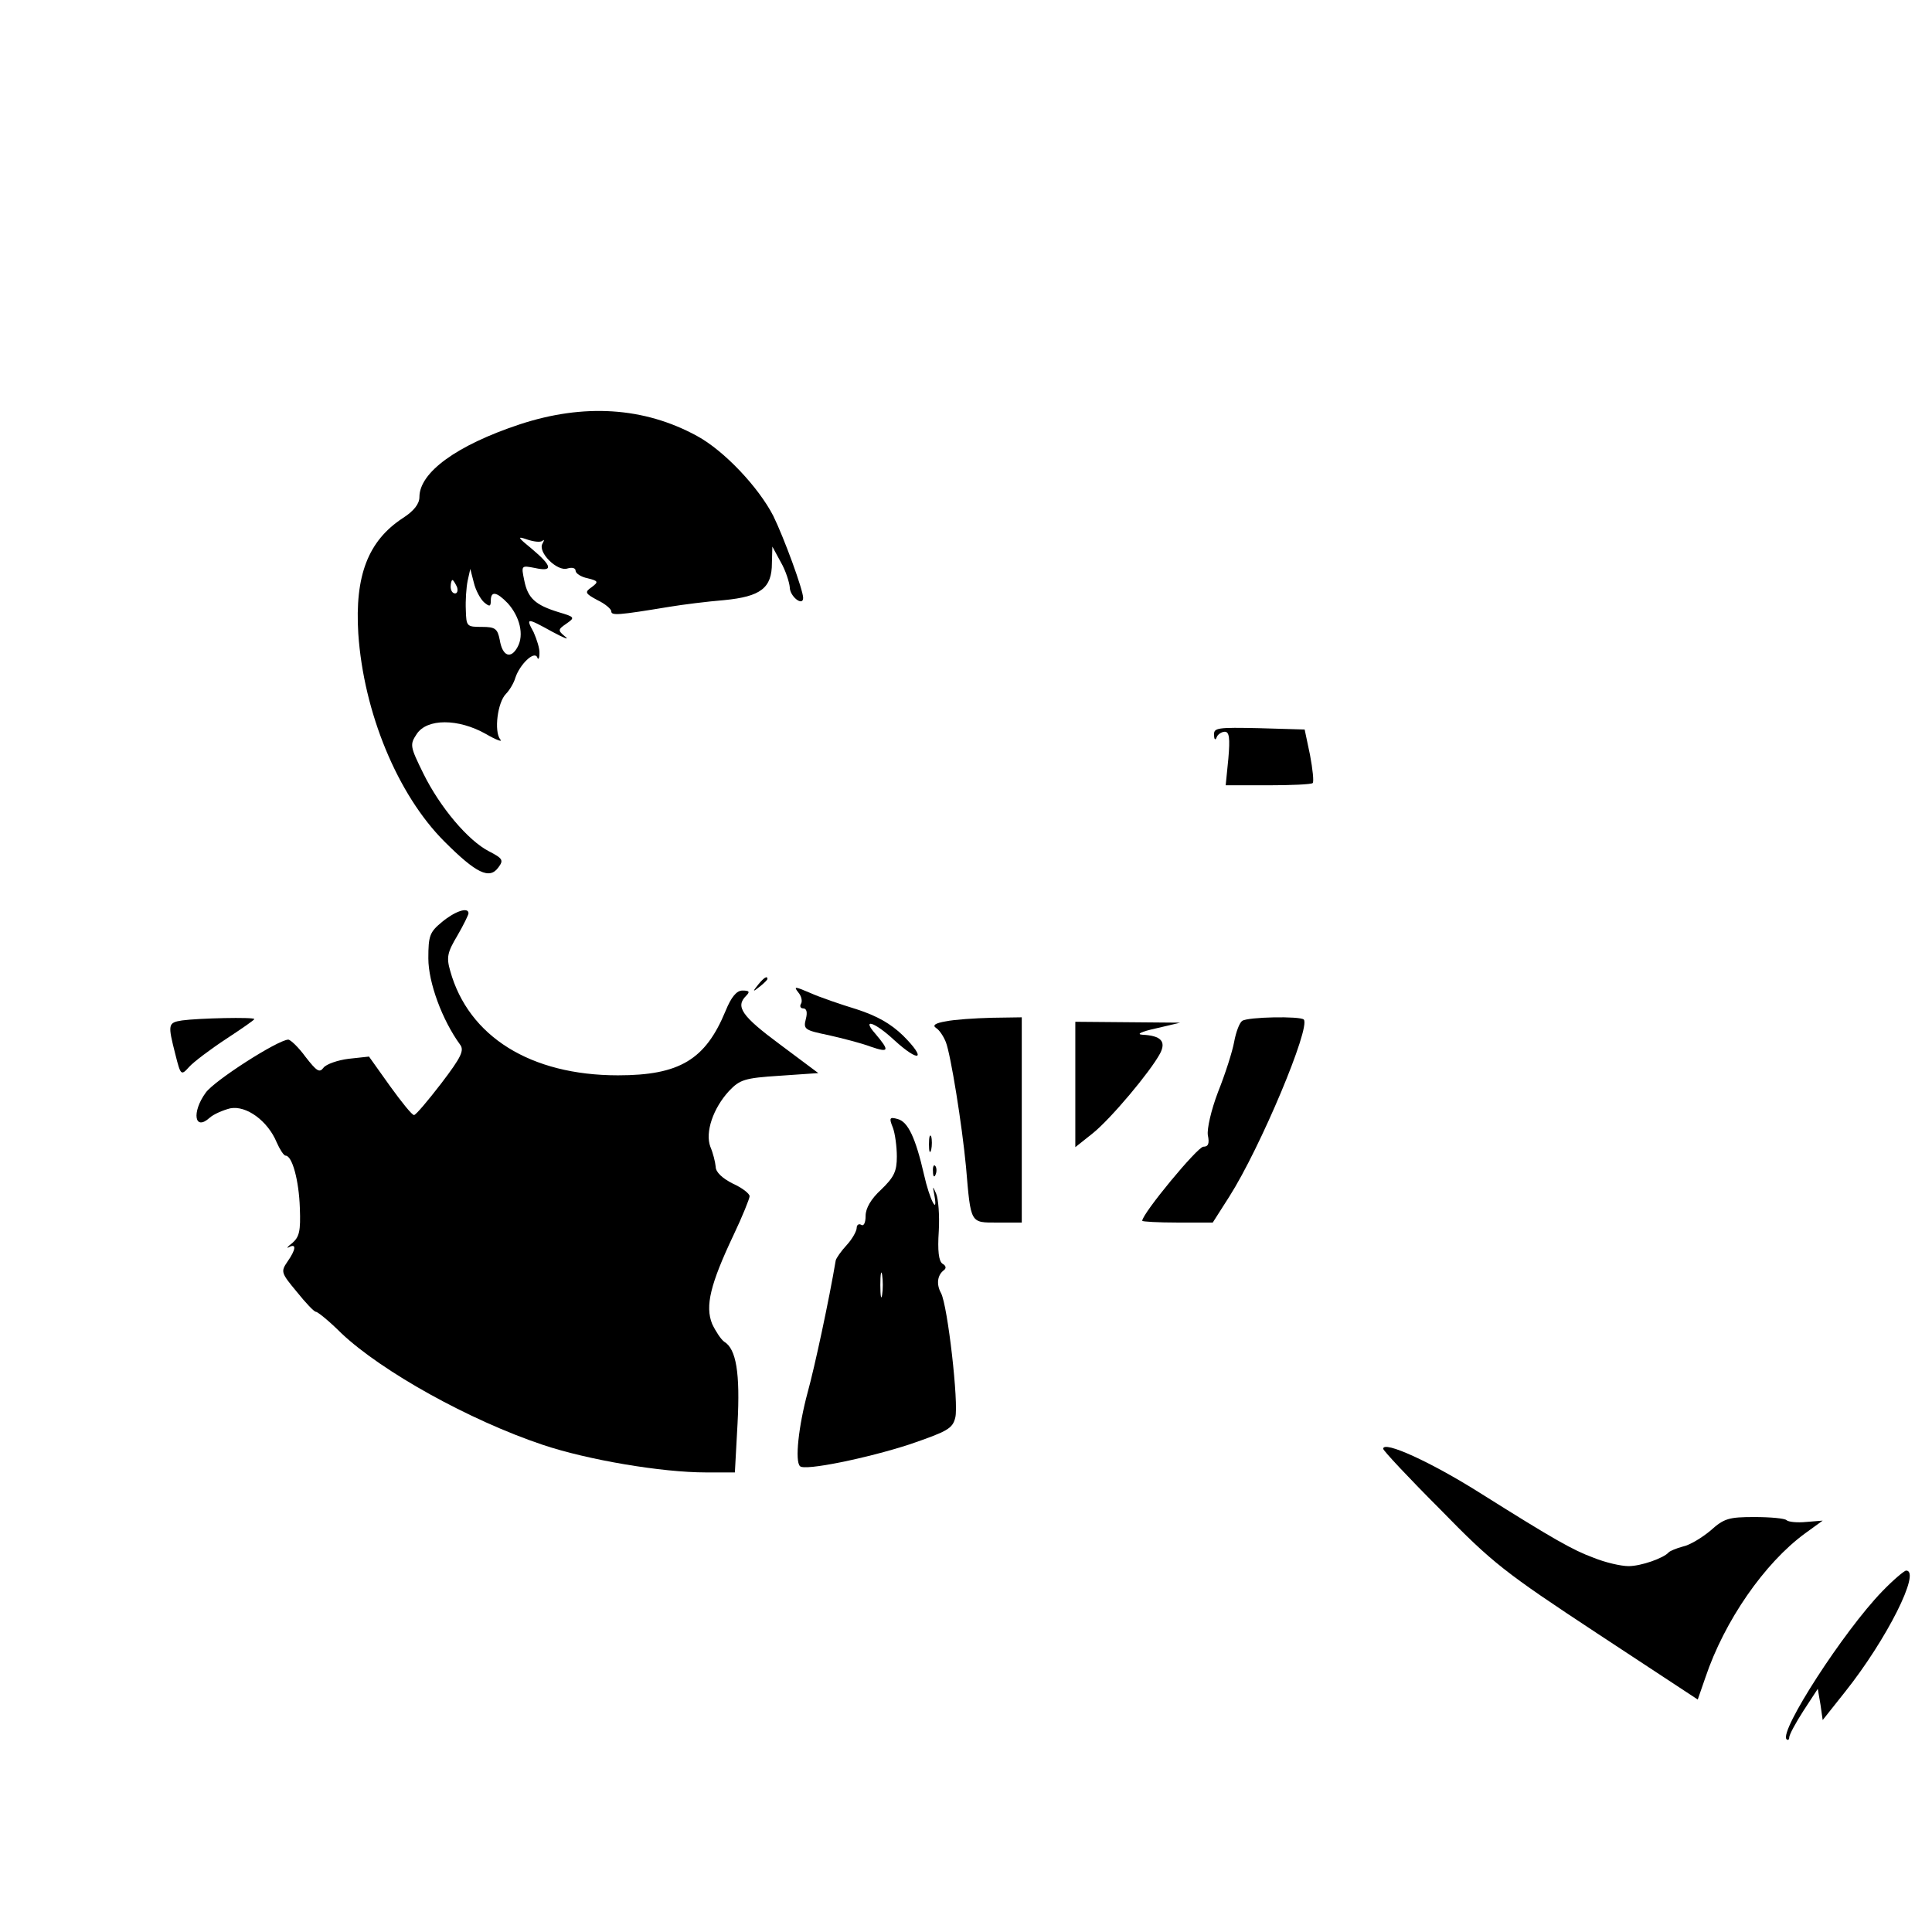
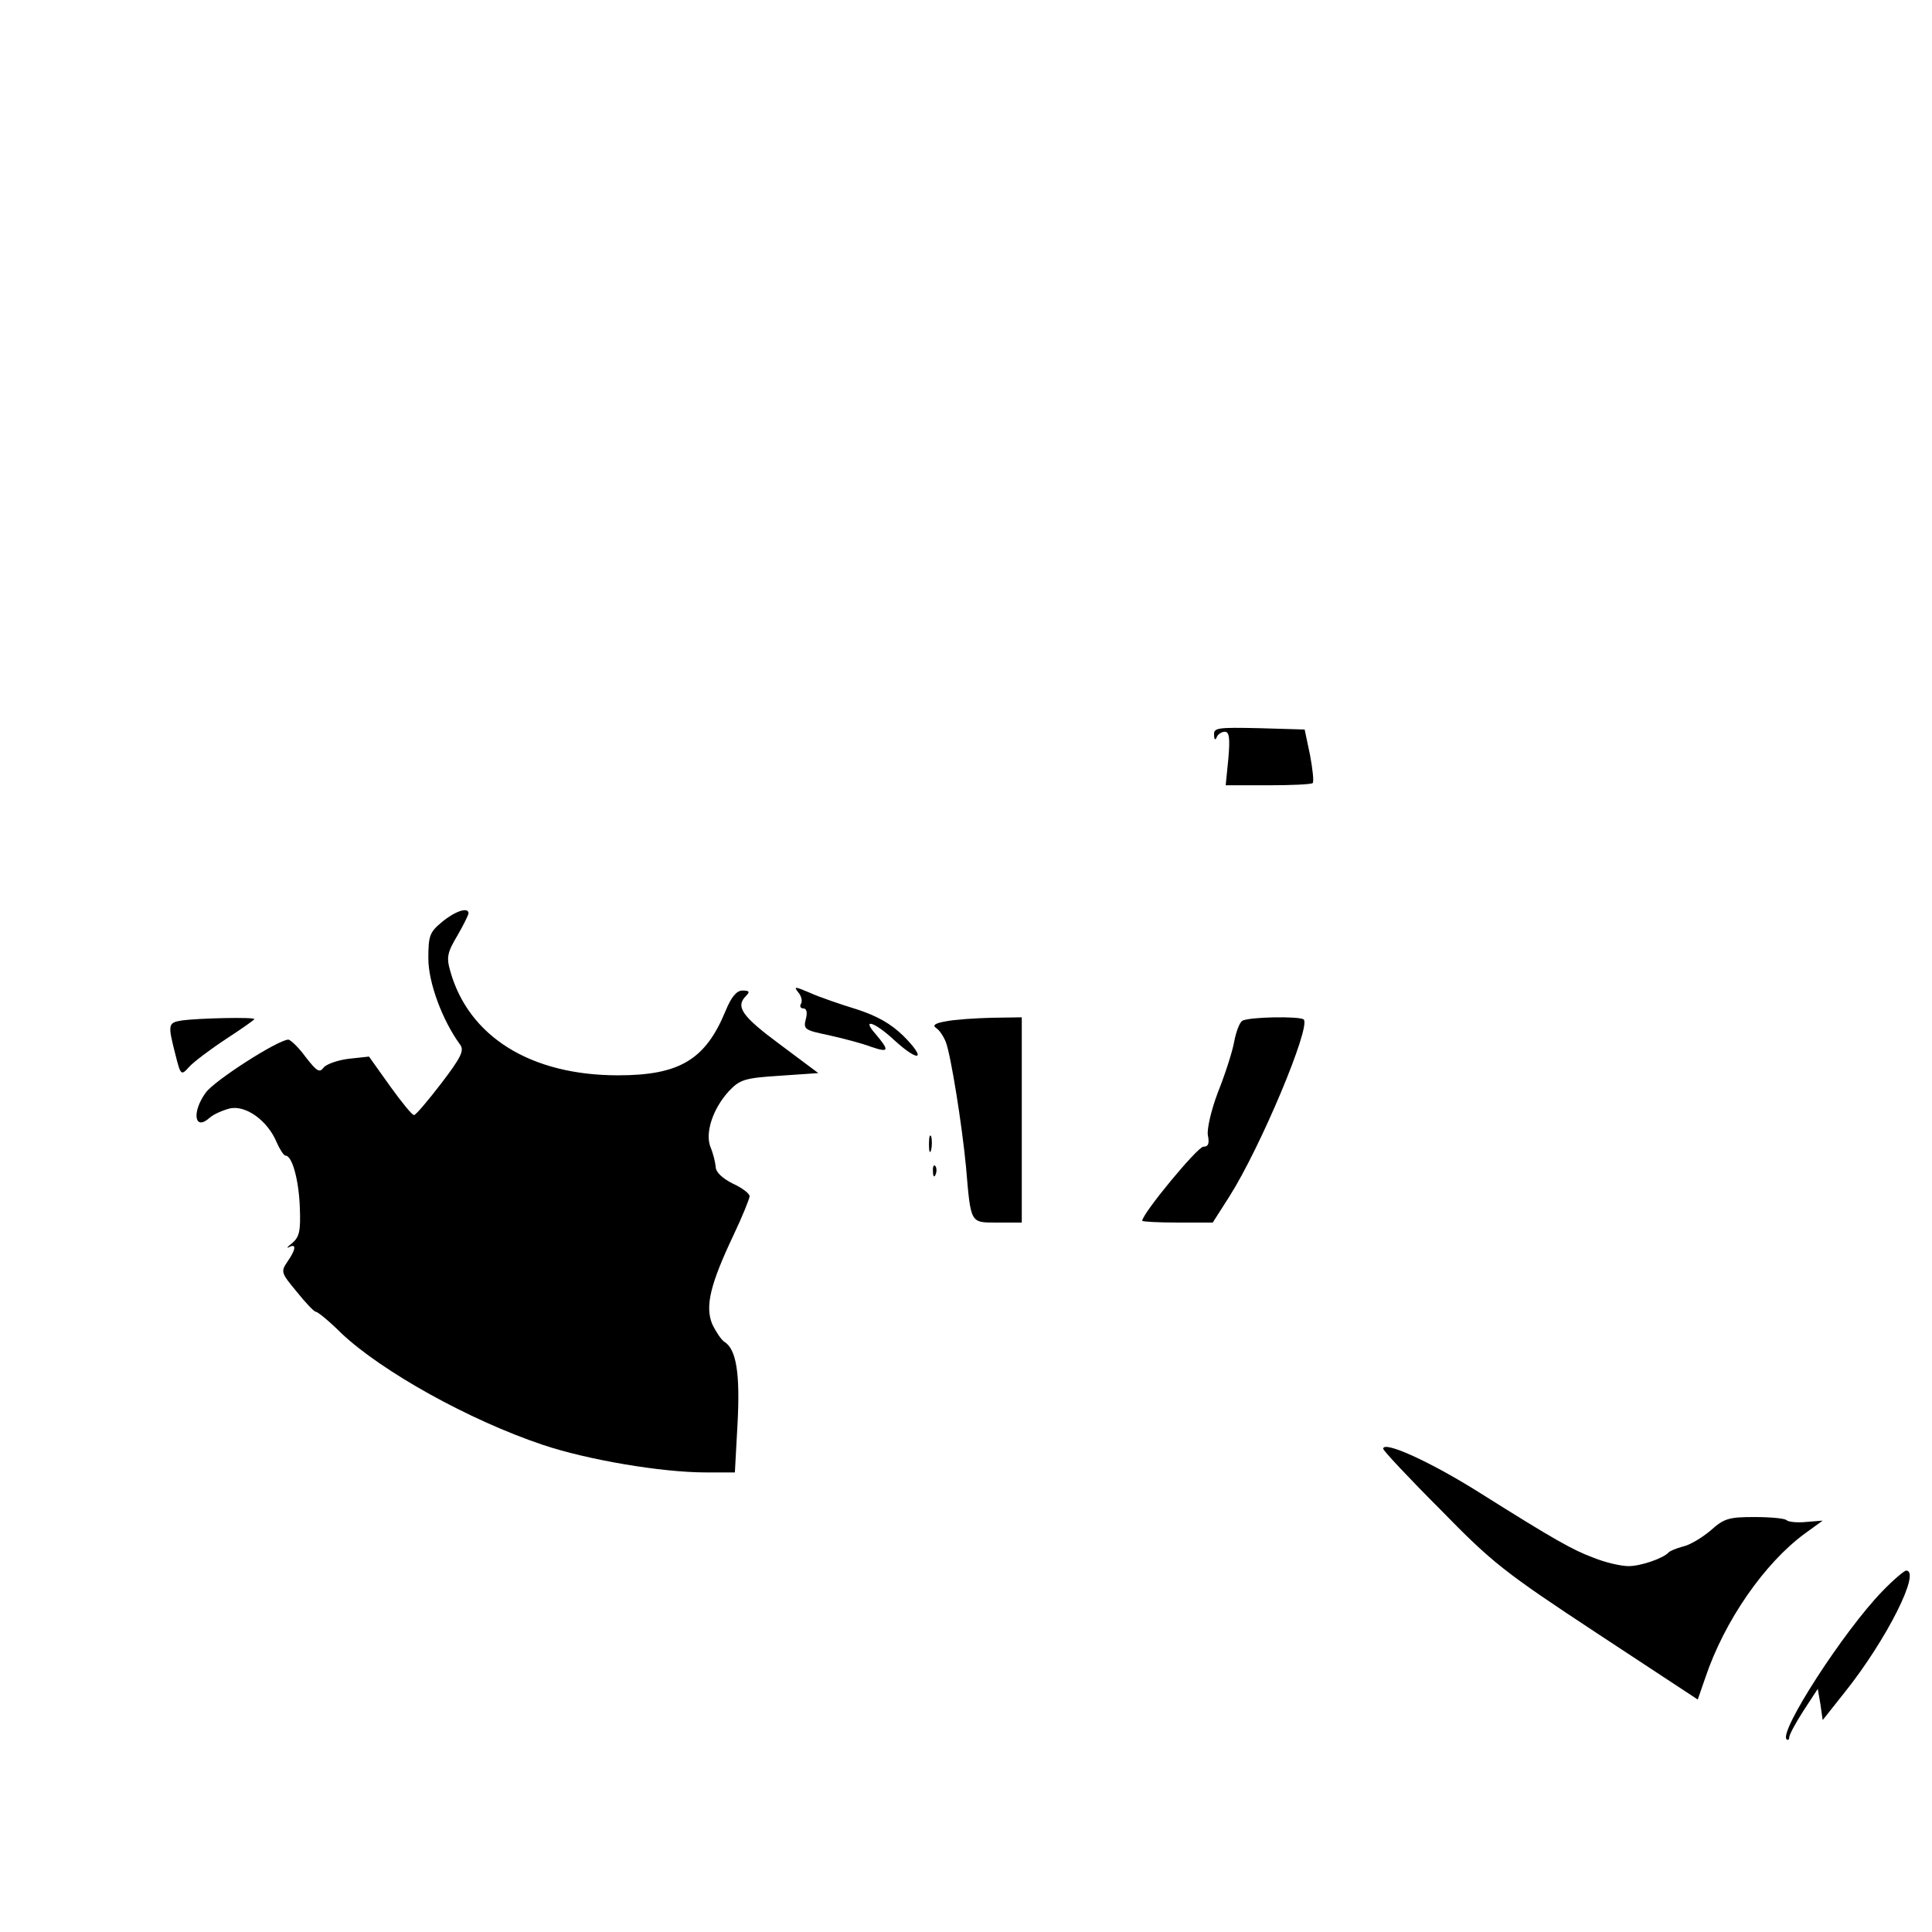
<svg xmlns="http://www.w3.org/2000/svg" version="1.0" width="433pt" height="433pt" viewBox="0 0 433 433" preserveAspectRatio="xMidYMid meet">
  <g transform="translate(0,433) scale(0.1,-0.1)" fill="#000000" stroke="none">
-     <path d="M1165 3379 c-142 -47 -225 -108 -225 -163 0 -15 -12 -31 -37 -47 -78 -51 -108 -129 -100 -259 12 -177 88 -361 193 -466 71 -71 101 -86 121 -58 12 16 10 20 -21 36 -47 24 -110 99 -147 174 -30 61 -31 65 -15 89 23 35 93 35 155 0 24 -14 39 -19 32 -12 -14 18 -6 83 13 102 8 8 18 25 21 36 10 30 42 61 49 46 2 -7 5 -3 5 8 1 11 -6 32 -13 48 -18 33 -16 33 42 1 26 -14 39 -19 29 -11 -17 14 -17 16 2 29 20 14 20 15 -17 26 -52 16 -69 31 -77 71 -7 34 -7 34 24 28 41 -9 39 4 -6 42 -33 27 -35 30 -12 22 15 -5 30 -7 35 -3 4 4 4 1 0 -6 -12 -19 33 -64 56 -56 10 3 18 1 18 -5 0 -6 12 -14 27 -17 24 -6 25 -8 9 -20 -16 -11 -15 -14 13 -29 17 -8 31 -20 31 -25 0 -10 15 -9 130 10 30 5 86 12 123 15 82 8 107 27 107 83 l1 37 19 -35 c11 -19 19 -45 20 -56 0 -21 30 -44 30 -24 0 18 -43 135 -67 184 -33 64 -110 146 -171 179 -119 65 -254 73 -397 26z m-80 -399 c12 -10 15 -10 15 4 0 22 13 20 38 -6 27 -30 37 -71 22 -98 -15 -28 -34 -21 -40 16 -5 25 -10 29 -40 29 -34 0 -35 1 -36 38 -1 21 1 50 4 65 l6 27 8 -31 c4 -17 15 -37 23 -44z m-61 35 c3 -8 1 -15 -4 -15 -6 0 -10 7 -10 15 0 8 2 15 4 15 2 0 6 -7 10 -15z" />
    <path d="M2721 2683 c0 -11 3 -13 6 -5 2 6 11 12 18 12 10 0 12 -14 8 -60 l-6 -60 95 0 c52 0 97 2 100 5 3 3 0 31 -6 63 l-12 57 -102 3 c-93 2 -102 1 -101 -15z" />
    <path d="M991 2264 c-28 -23 -31 -31 -31 -82 0 -54 31 -138 71 -193 10 -13 3 -28 -42 -87 -30 -39 -57 -71 -61 -71 -4 -1 -28 29 -54 65 l-47 66 -46 -5 c-24 -3 -50 -12 -56 -20 -9 -12 -15 -8 -40 24 -16 22 -34 39 -39 39 -24 -1 -166 -92 -185 -119 -32 -44 -25 -87 9 -56 9 8 30 17 46 21 36 7 84 -28 104 -76 7 -16 16 -30 20 -30 15 0 30 -56 32 -117 2 -52 -1 -65 -17 -79 -11 -8 -14 -13 -7 -9 17 9 15 -6 -4 -33 -15 -22 -14 -25 21 -67 20 -25 39 -45 43 -45 4 0 30 -21 57 -48 91 -86 287 -195 451 -250 101 -34 267 -62 366 -62 l65 0 6 110 c6 113 -3 167 -30 183 -7 5 -19 23 -27 40 -16 40 -4 89 48 199 20 42 36 82 36 87 0 6 -17 19 -37 28 -24 12 -39 26 -39 38 -1 11 -6 31 -12 45 -12 32 6 86 42 125 24 25 34 29 113 34 l87 6 -87 65 c-85 63 -99 84 -75 108 9 9 8 12 -8 12 -13 0 -25 -14 -38 -46 -45 -109 -103 -144 -241 -144 -196 0 -335 87 -376 234 -9 31 -6 42 16 79 14 24 25 47 25 50 0 15 -30 5 -59 -19z" />
-     <path d="M1699 2123 c-13 -16 -12 -17 4 -4 9 7 17 15 17 17 0 8 -8 3 -21 -13z" />
    <path d="M1789 2106 c7 -8 10 -20 6 -26 -3 -5 -1 -10 5 -10 8 0 10 -9 6 -24 -6 -23 -2 -25 51 -36 31 -7 74 -18 95 -26 41 -14 42 -9 10 29 -32 36 -2 27 42 -14 57 -52 74 -44 20 10 -28 27 -58 44 -104 59 -36 11 -83 27 -105 37 -33 14 -37 15 -26 1z" />
    <path d="M408 2043 c-32 -5 -32 -9 -15 -76 12 -48 13 -48 31 -28 10 11 47 39 82 62 35 23 64 43 64 45 0 5 -126 2 -162 -3z" />
    <path d="M2120 2041 c-24 -4 -31 -9 -22 -15 7 -4 17 -19 22 -32 11 -29 36 -184 45 -279 11 -129 9 -125 71 -125 l54 0 0 230 0 230 -67 -1 c-38 -1 -84 -4 -103 -8z" />
    <path d="M2784 2042 c-6 -4 -14 -25 -18 -47 -4 -22 -20 -72 -36 -112 -16 -42 -25 -83 -23 -97 4 -19 1 -26 -10 -26 -13 0 -137 -150 -137 -166 0 -2 36 -4 79 -4 l79 0 37 58 c70 110 183 380 167 397 -8 8 -125 6 -138 -3z" />
-     <path d="M2410 1900 l0 -141 39 31 c41 33 129 138 151 179 14 27 2 40 -40 42 -14 1 -2 7 30 14 l55 13 -117 1 -118 1 0 -140z" />
-     <path d="M2001 1803 c5 -13 9 -43 9 -65 0 -33 -6 -46 -35 -74 -23 -21 -35 -42 -35 -59 0 -15 -4 -24 -10 -20 -5 3 -10 0 -10 -7 0 -7 -10 -25 -22 -38 -13 -14 -24 -30 -25 -35 -15 -89 -47 -238 -63 -296 -20 -74 -29 -154 -17 -165 10 -11 151 18 246 49 84 29 96 35 102 60 8 31 -17 251 -32 279 -11 20 -8 40 6 51 6 4 6 10 -3 15 -8 6 -11 28 -8 73 2 35 -1 73 -6 84 -8 18 -8 18 -4 -3 9 -49 -11 -9 -23 45 -19 83 -36 119 -59 125 -18 5 -20 3 -11 -19z m-24 -375 c-2 -13 -4 -3 -4 22 0 25 2 35 4 23 2 -13 2 -33 0 -45z" />
    <path d="M2082 1765 c0 -16 2 -22 5 -12 2 9 2 23 0 30 -3 6 -5 -1 -5 -18z" />
    <path d="M2091 1704 c0 -11 3 -14 6 -6 3 7 2 16 -1 19 -3 4 -6 -2 -5 -13z" />
    <path d="M3100 1083 c0 -4 57 -65 128 -136 117 -120 144 -141 352 -278 l225 -148 17 49 c43 128 133 257 223 323 l40 29 -37 -3 c-20 -2 -40 0 -44 4 -4 4 -36 7 -72 7 -57 0 -68 -3 -98 -30 -19 -16 -47 -33 -62 -36 -15 -4 -29 -10 -32 -13 -11 -13 -62 -31 -90 -31 -17 0 -52 8 -79 19 -46 17 -87 40 -254 145 -111 70 -217 118 -217 99z" />
    <path d="M4218 763 c-86 -89 -231 -313 -214 -331 3 -3 6 -1 6 4 0 6 14 32 32 60 l32 49 6 -35 5 -35 50 63 c94 118 171 272 137 272 -4 0 -29 -21 -54 -47z" />
  </g>
</svg>